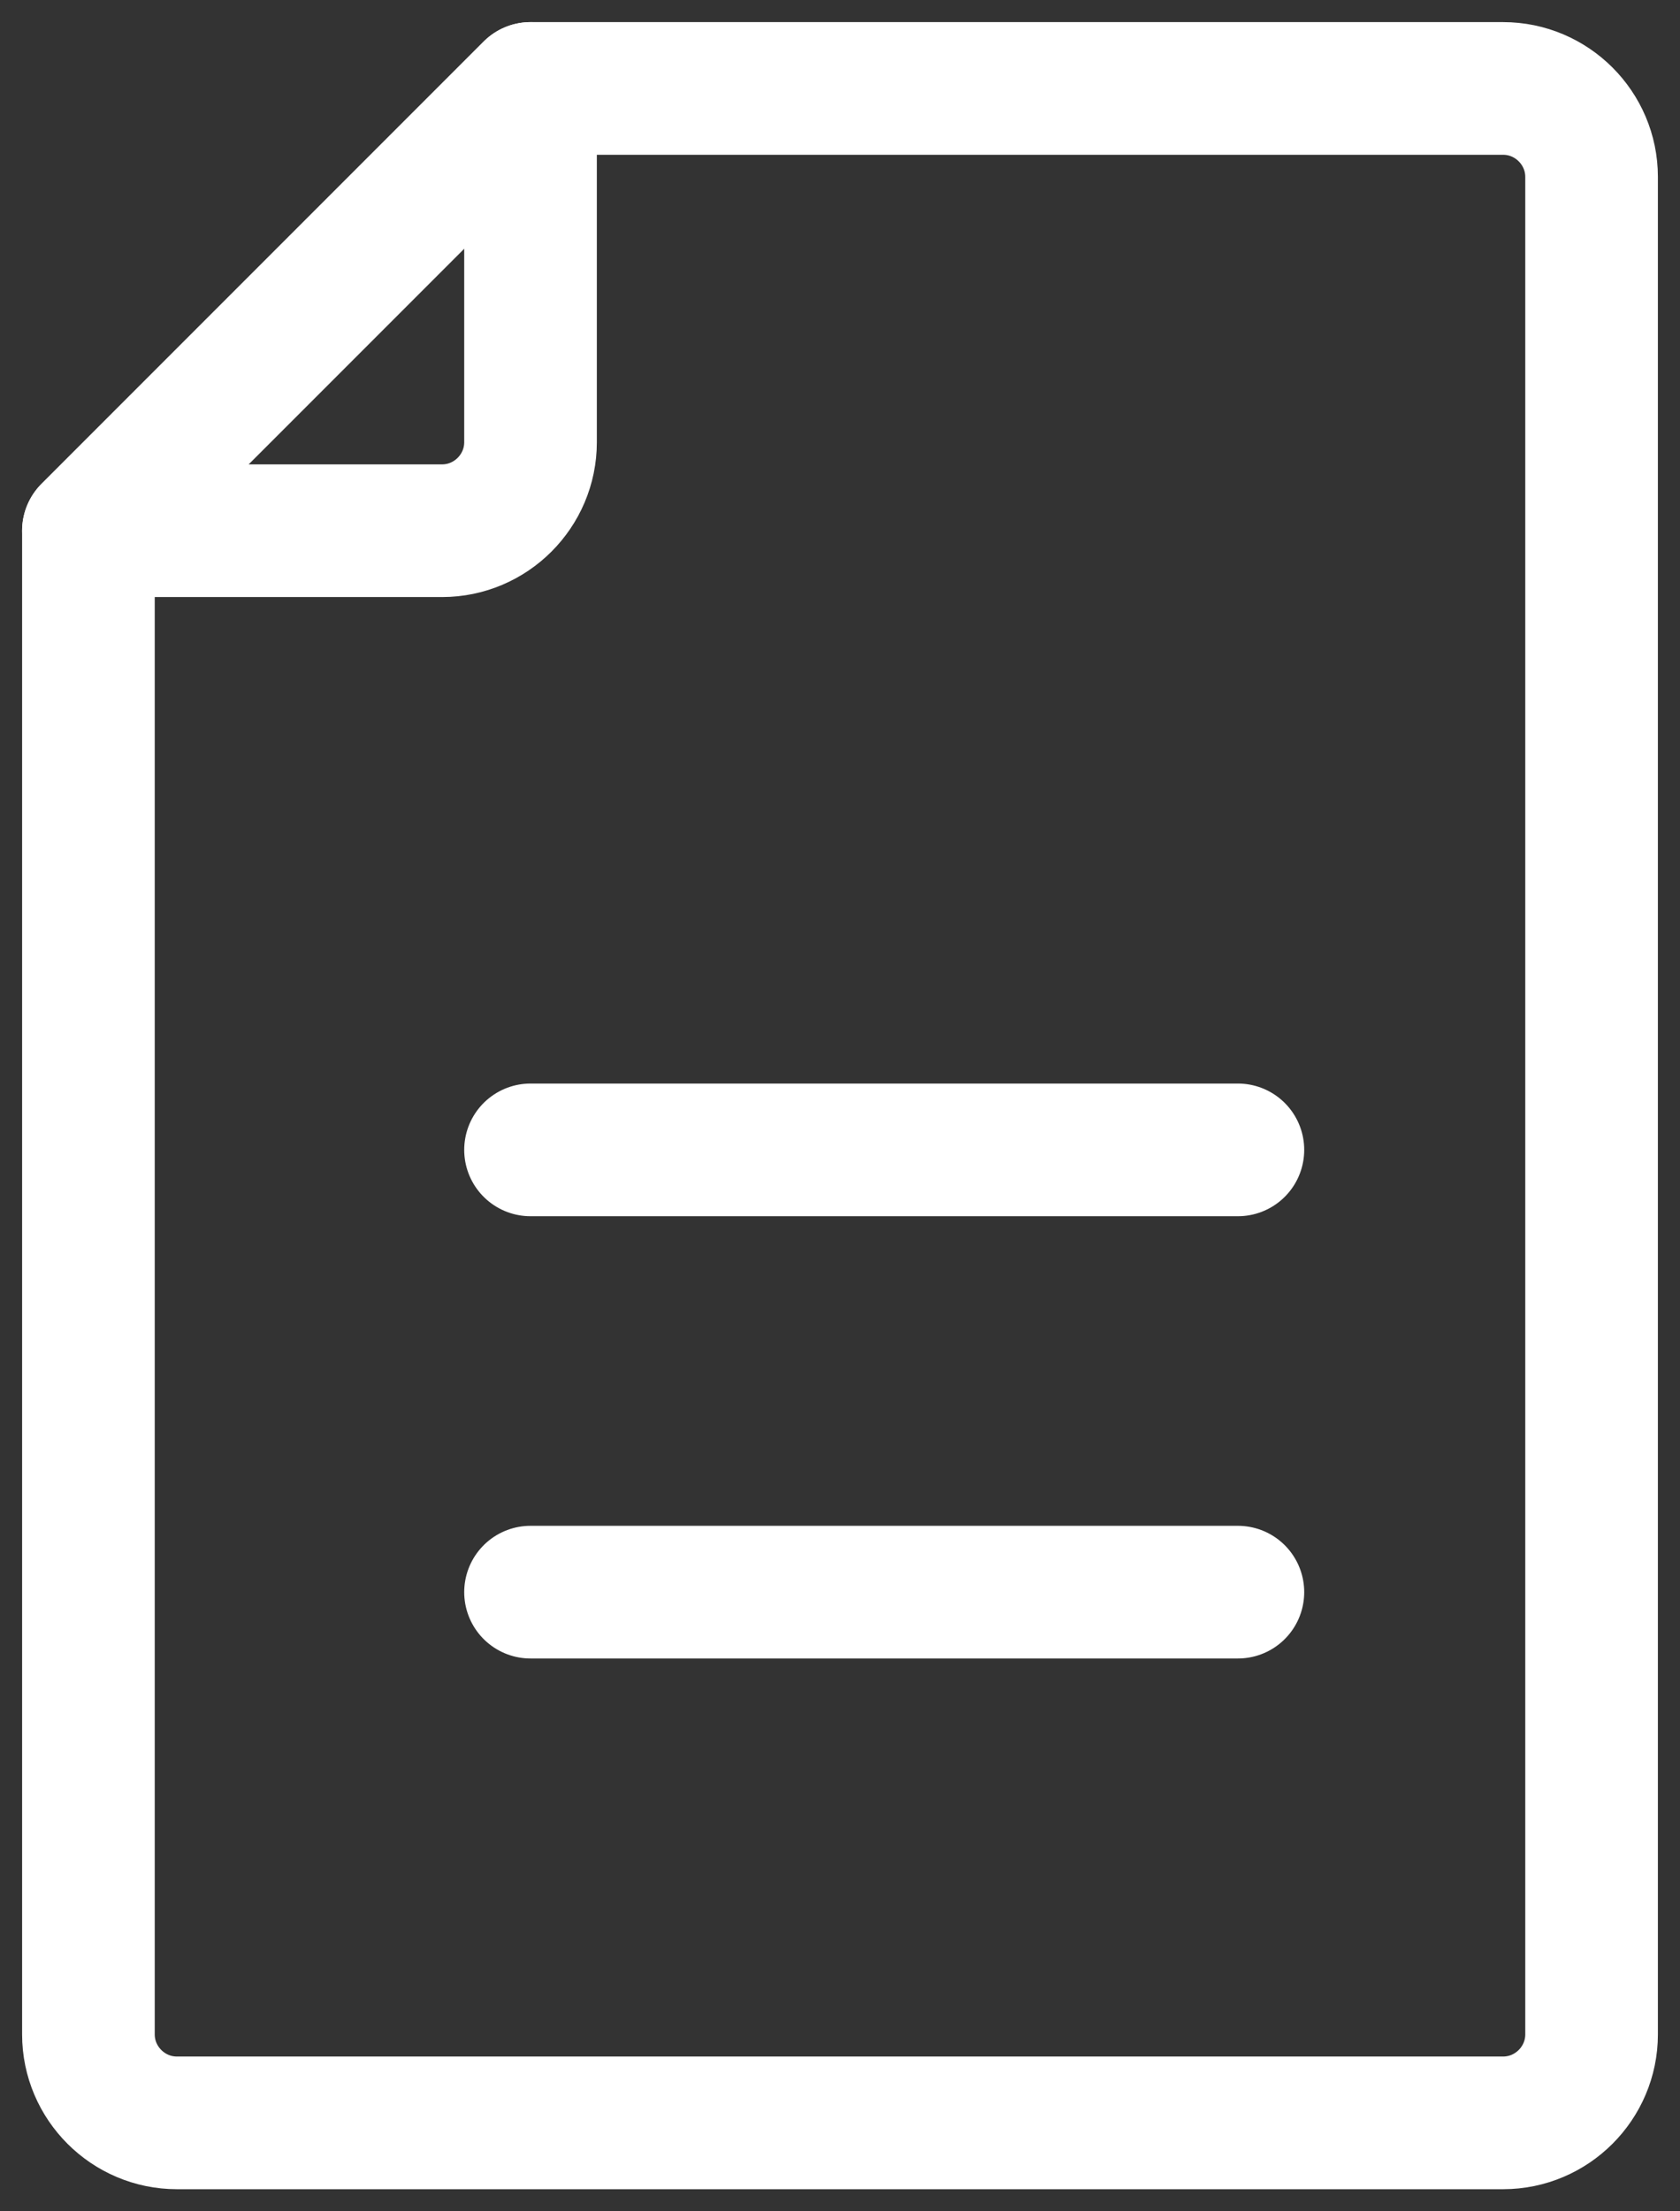
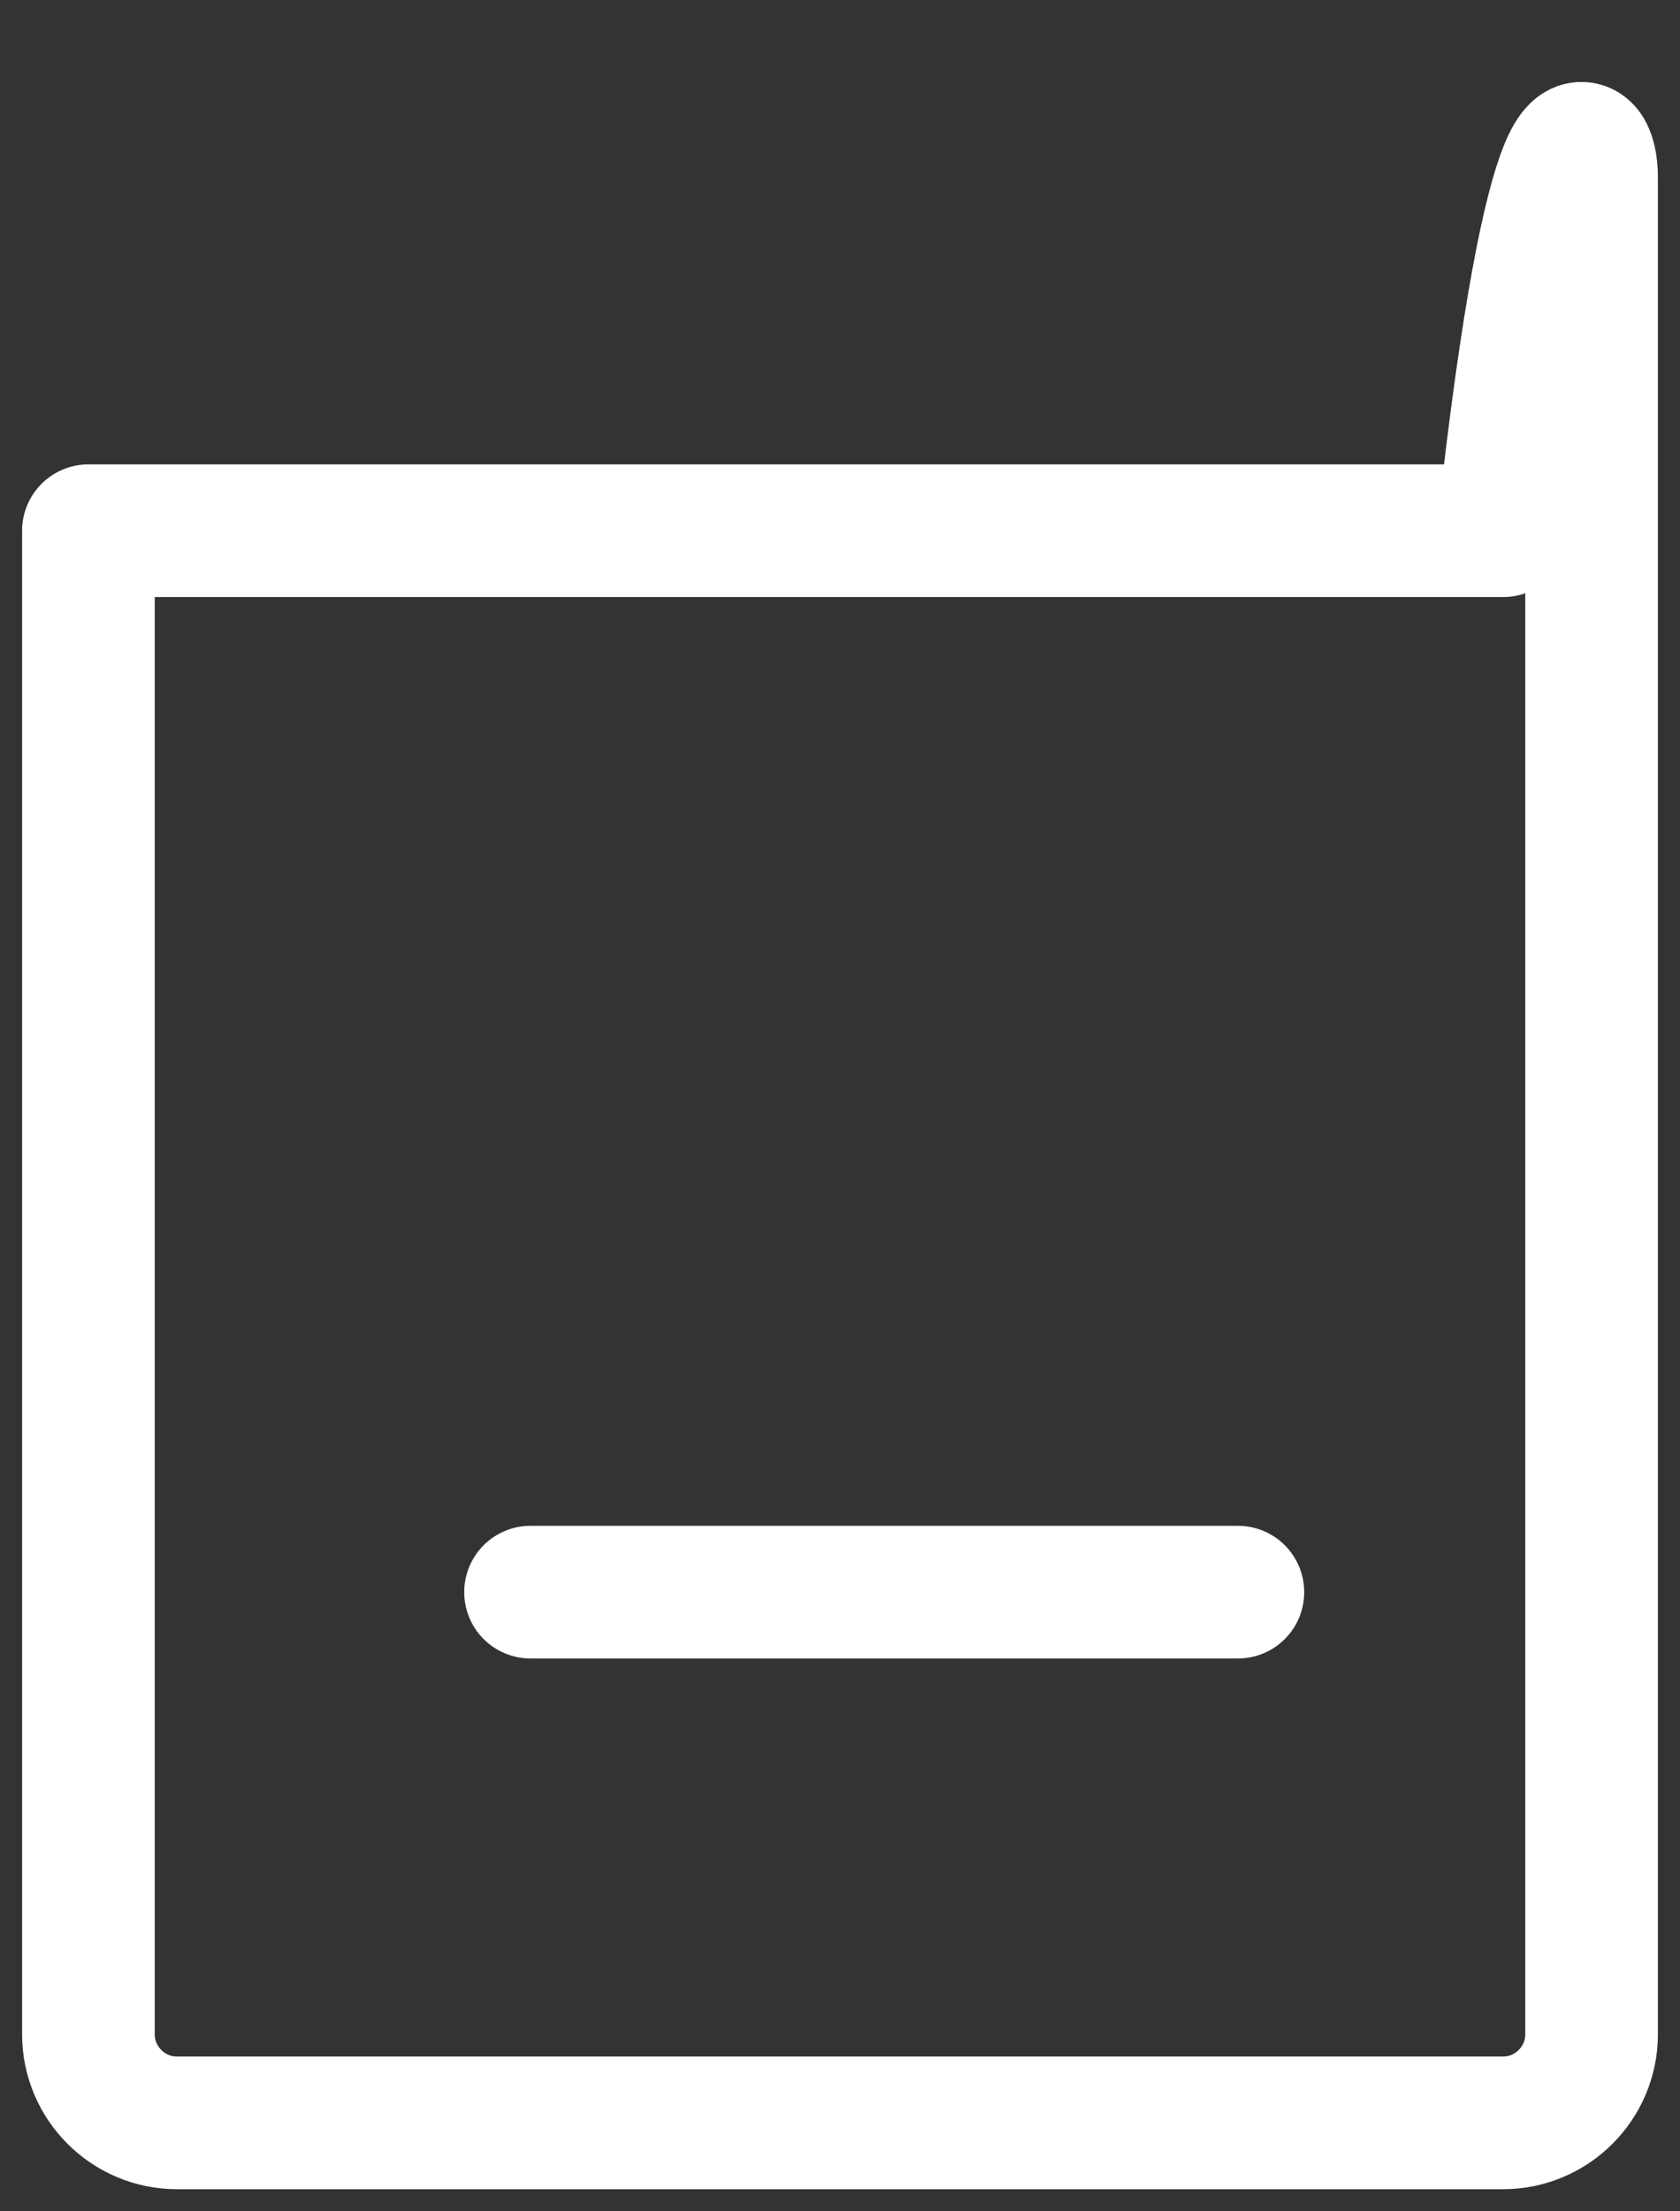
<svg xmlns="http://www.w3.org/2000/svg" width="19" height="25" viewBox="0 0 19 25" fill="none">
  <rect x="0" y="0" width="19" height="25" fill="#333333" stroke="none" />
-   <path d="M17 24H2C1.45 24 1 23.55 1 23V6L6 1H17C17.55 1 18 1.45 18 2V23C18 23.55 17.55 24 17 24Z" stroke="white" stroke-width="1.5" stroke-linecap="round" stroke-linejoin="round" />
-   <path d="M6 1V5C6 5.55 5.55 6 5 6H1L6 1Z" stroke="white" stroke-width="1.5" stroke-linecap="round" stroke-linejoin="round" />
-   <path d="M6 13H14" stroke="white" stroke-width="1.5" stroke-linecap="round" stroke-linejoin="round" />
+   <path d="M17 24H2C1.45 24 1 23.55 1 23V6H17C17.55 1 18 1.45 18 2V23C18 23.55 17.55 24 17 24Z" stroke="white" stroke-width="1.5" stroke-linecap="round" stroke-linejoin="round" />
  <path d="M6 18H14" stroke="white" stroke-width="1.5" stroke-linecap="round" stroke-linejoin="round" />
</svg>